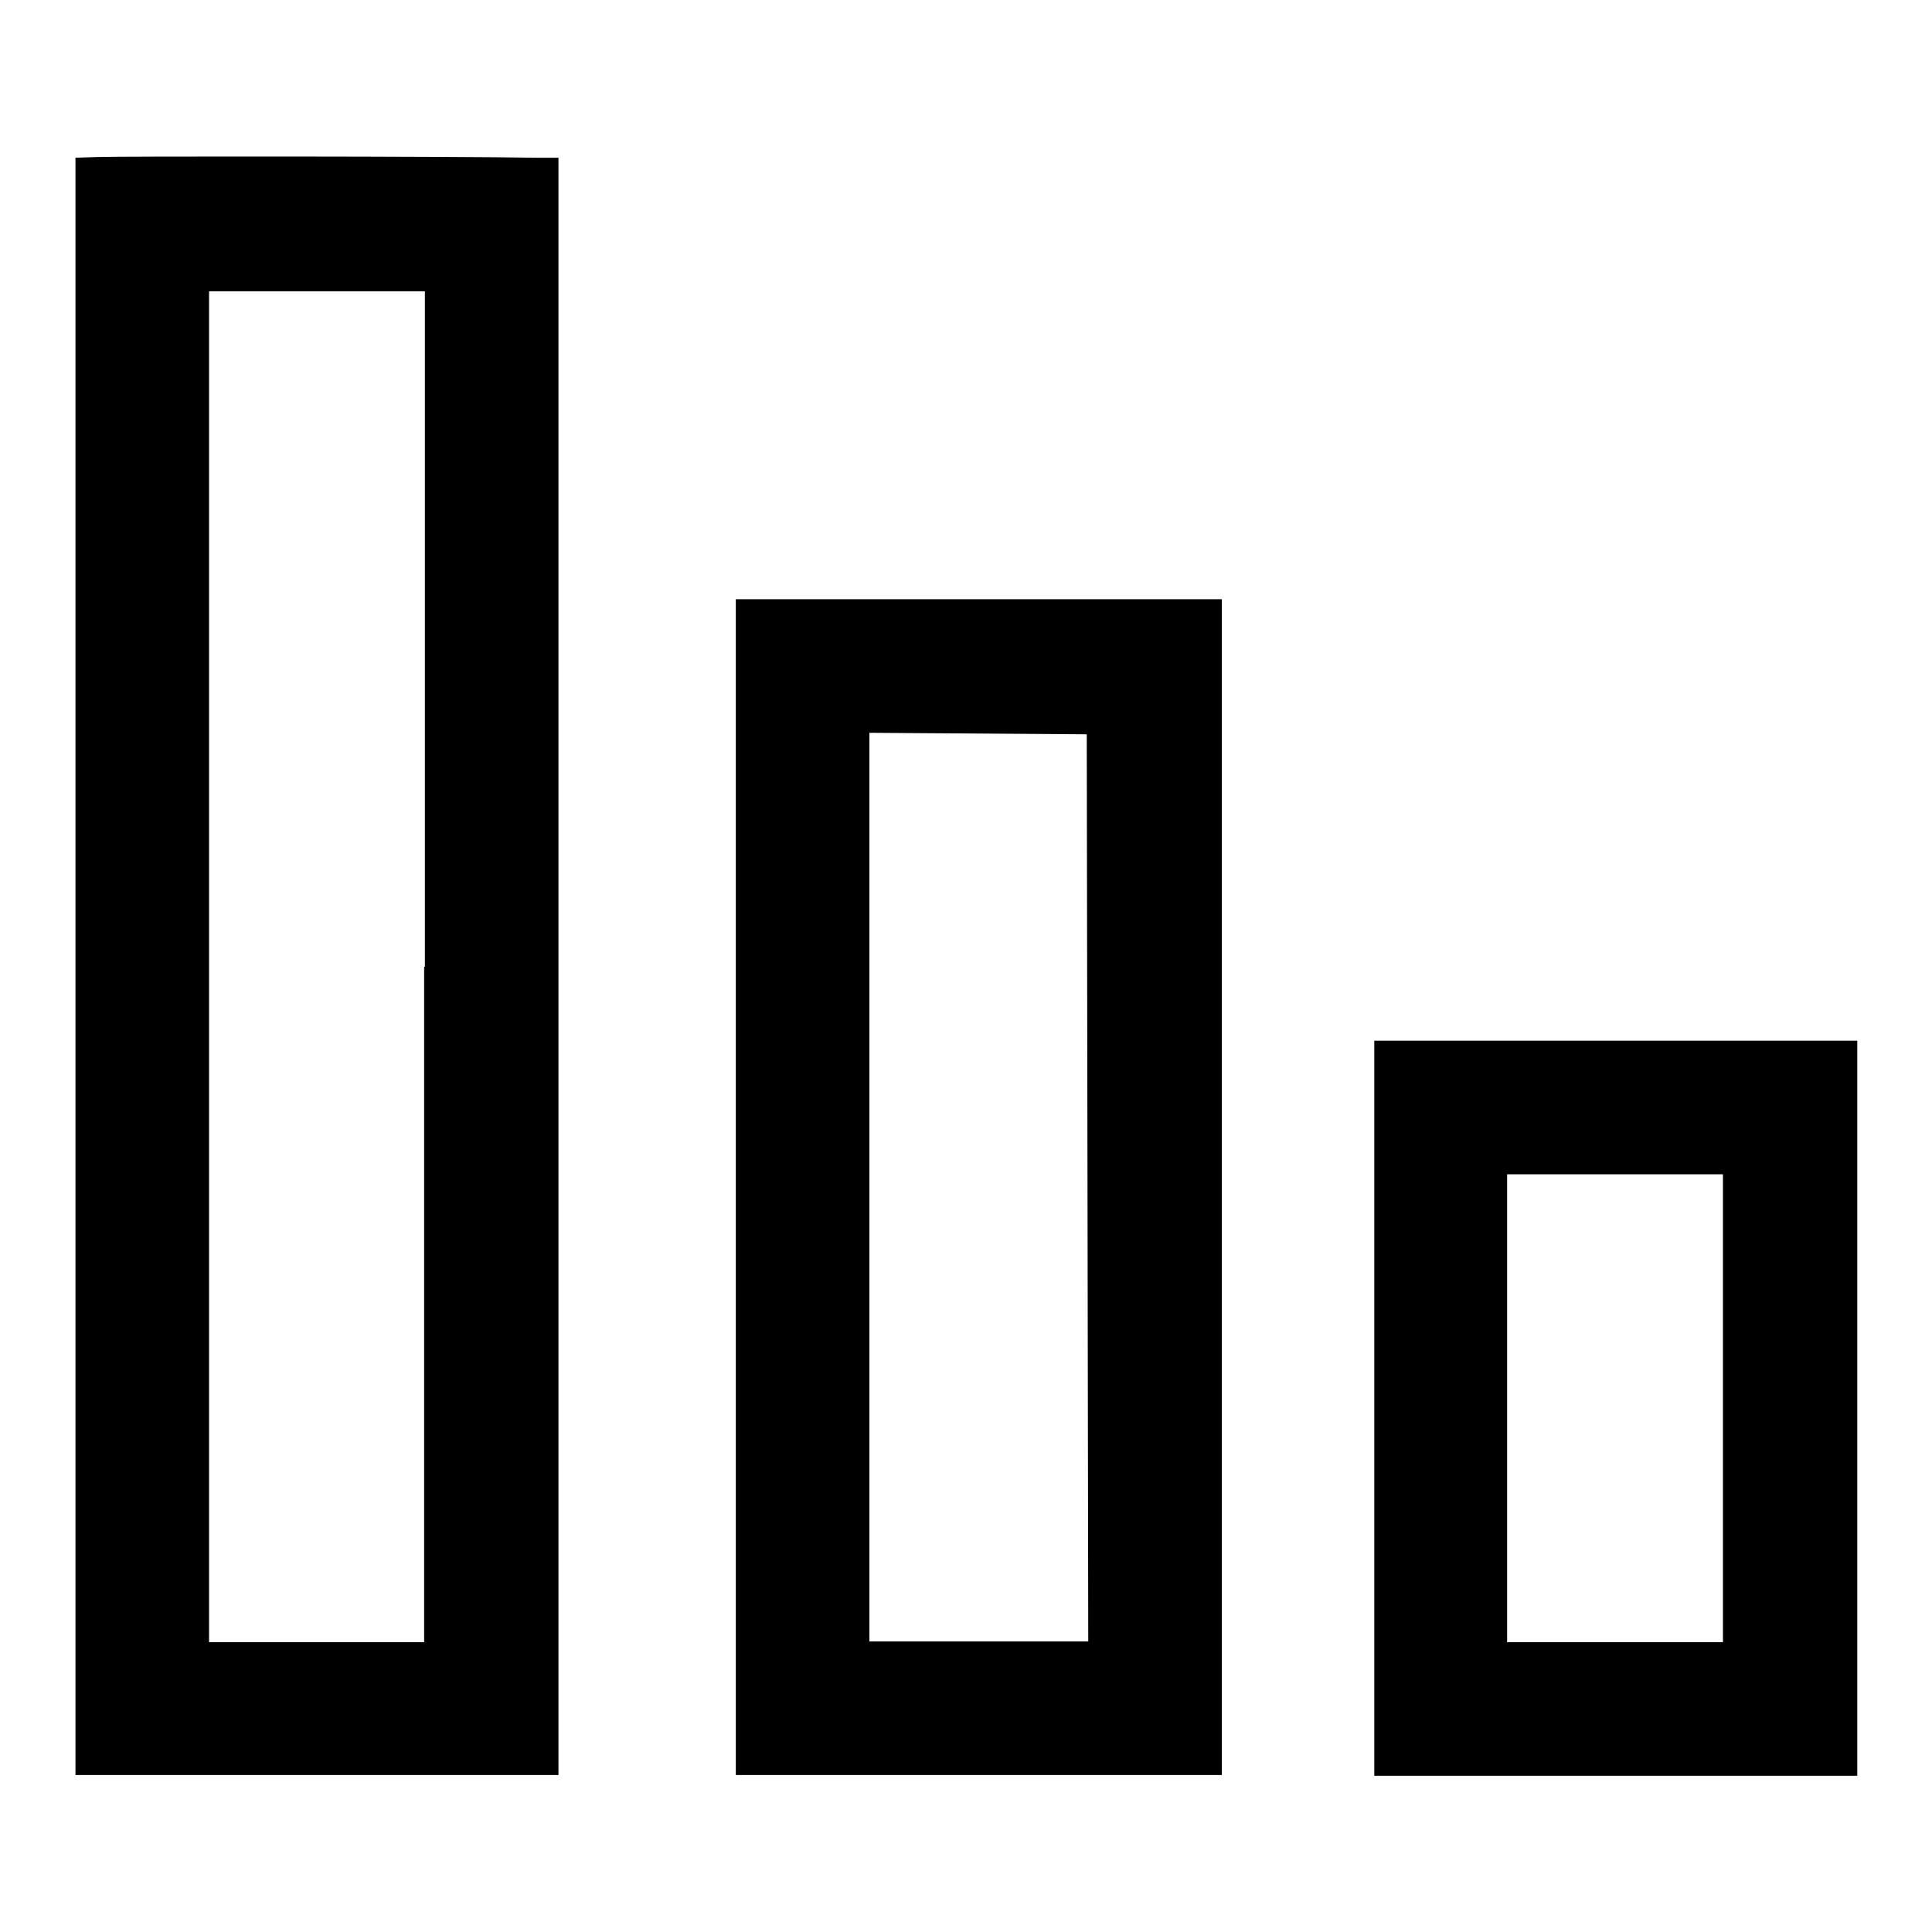
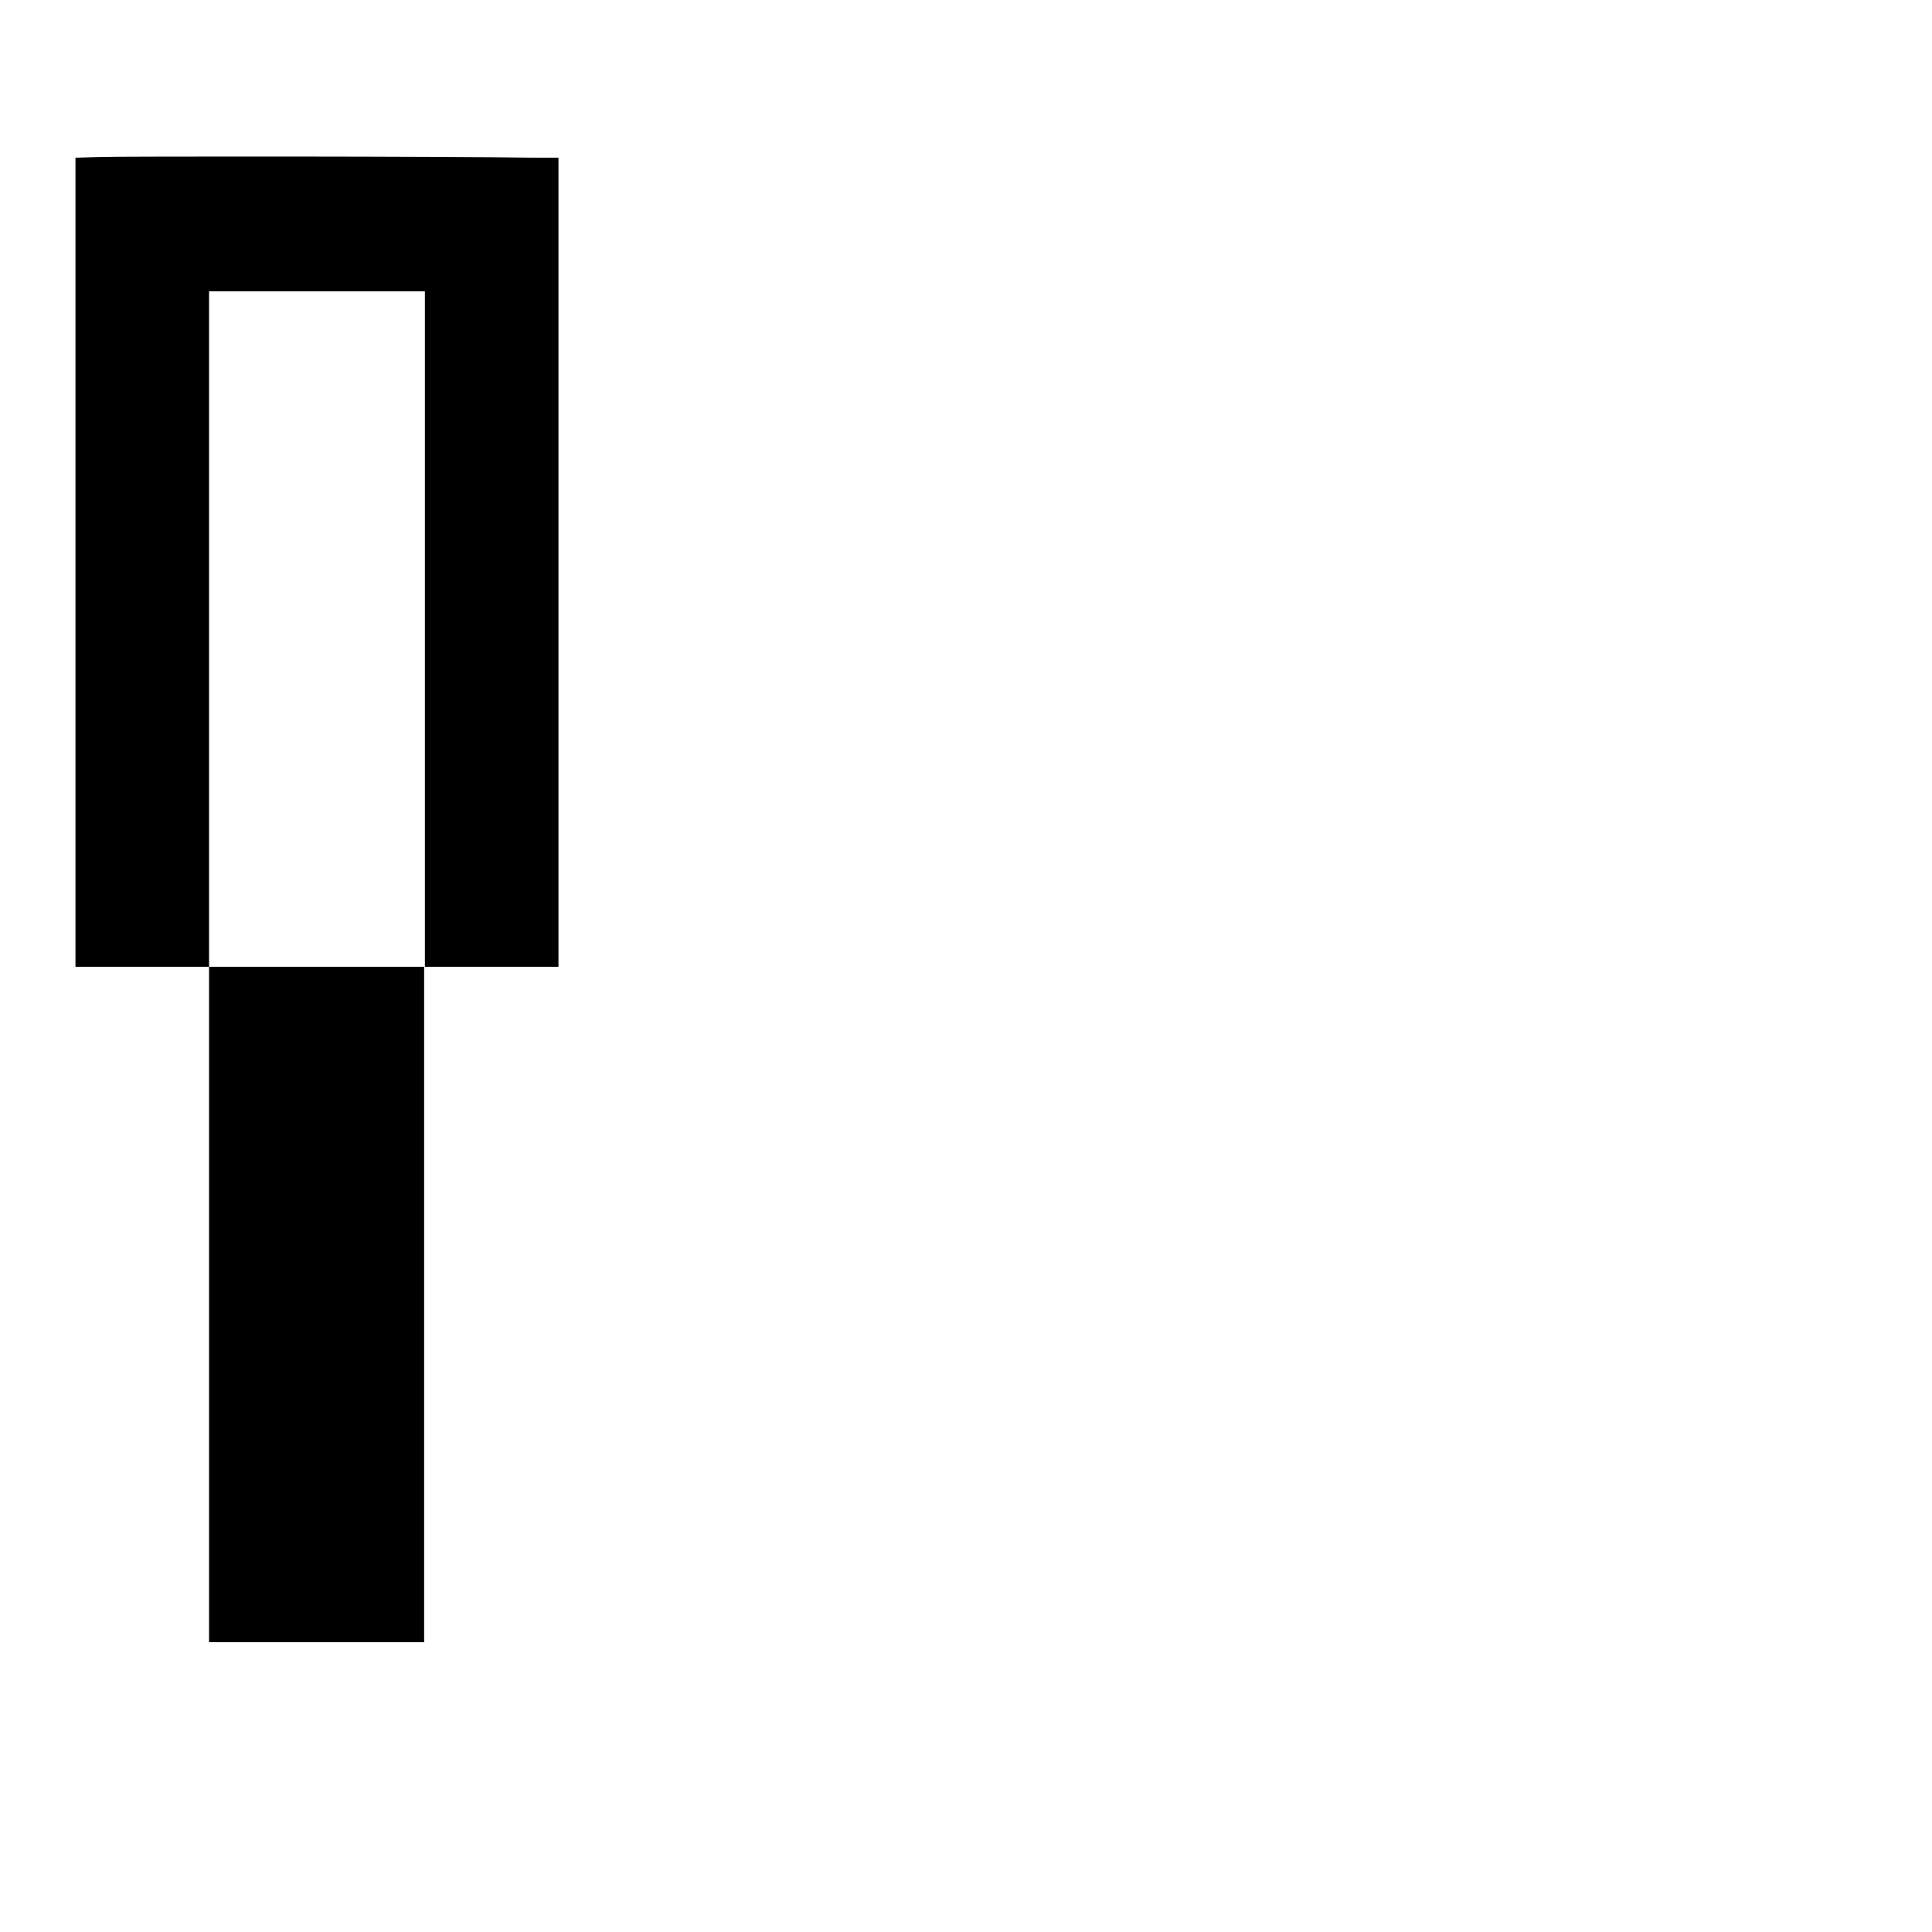
<svg xmlns="http://www.w3.org/2000/svg" version="1.1" x="0px" y="0px" viewBox="0 0 256 256" enable-background="new 0 0 256 256" xml:space="preserve">
  <g>
    <g>
      <g>
-         <path fill="#000000" d="M13.1,20.8L10,20.9v107.1v107.2h32h32V128.1V20.9l-3,0C59.6,20.7,15.6,20.7,13.1,20.8z M56.2,128.1v89.5H42H27.7v-89.5V38.6H42h14.3V128.1z" />
-         <path fill="#000000" d="M97.5,157.3v77.9h32.2h32.2v-77.9V79.4h-32.2H97.5V157.3z M144.1,157.4l0.1,60.1h-14.5h-14.5v-60.2V97.1l14.4,0.1l14.4,0.1L144.1,157.4z" />
-         <path fill="#000000" d="M182.1,186.6v48.7h32h32v-48.7v-48.7h-32h-32V186.6z M228.3,186.6v31H214h-14.3v-31v-31H214h14.3V186.6z" />
+         <path fill="#000000" d="M13.1,20.8L10,20.9v107.2h32h32V128.1V20.9l-3,0C59.6,20.7,15.6,20.7,13.1,20.8z M56.2,128.1v89.5H42H27.7v-89.5V38.6H42h14.3V128.1z" />
      </g>
    </g>
  </g>
</svg>